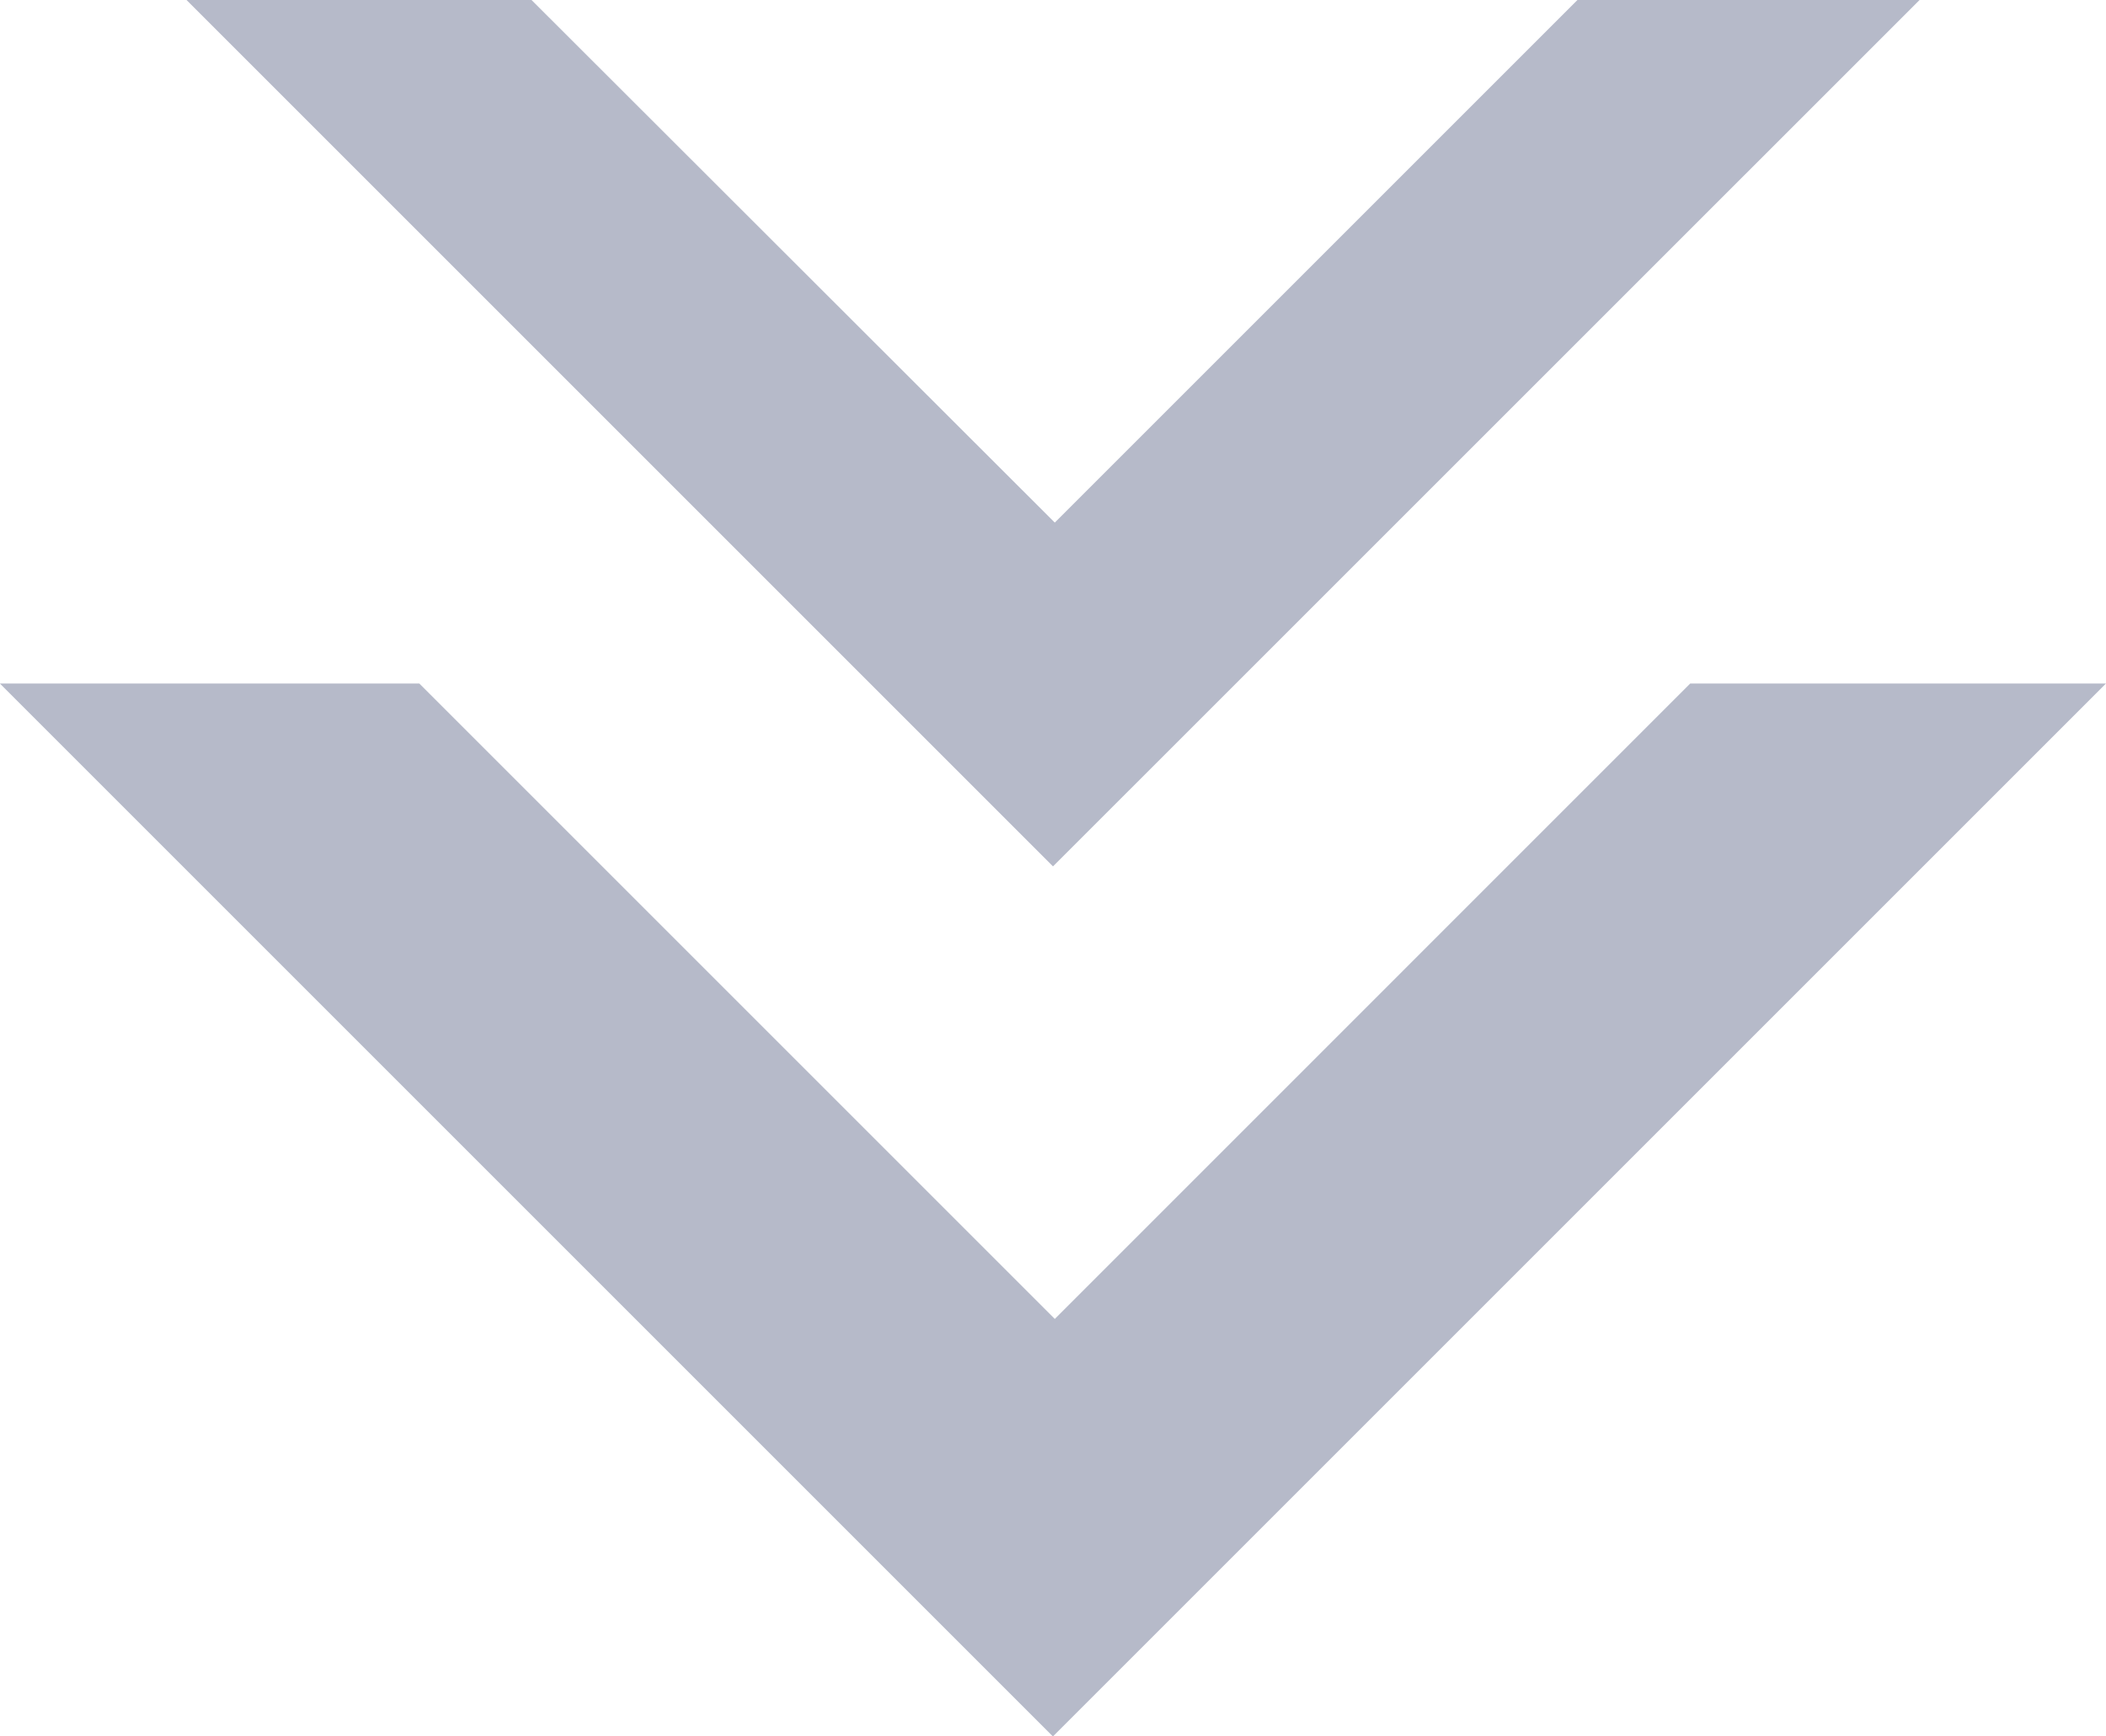
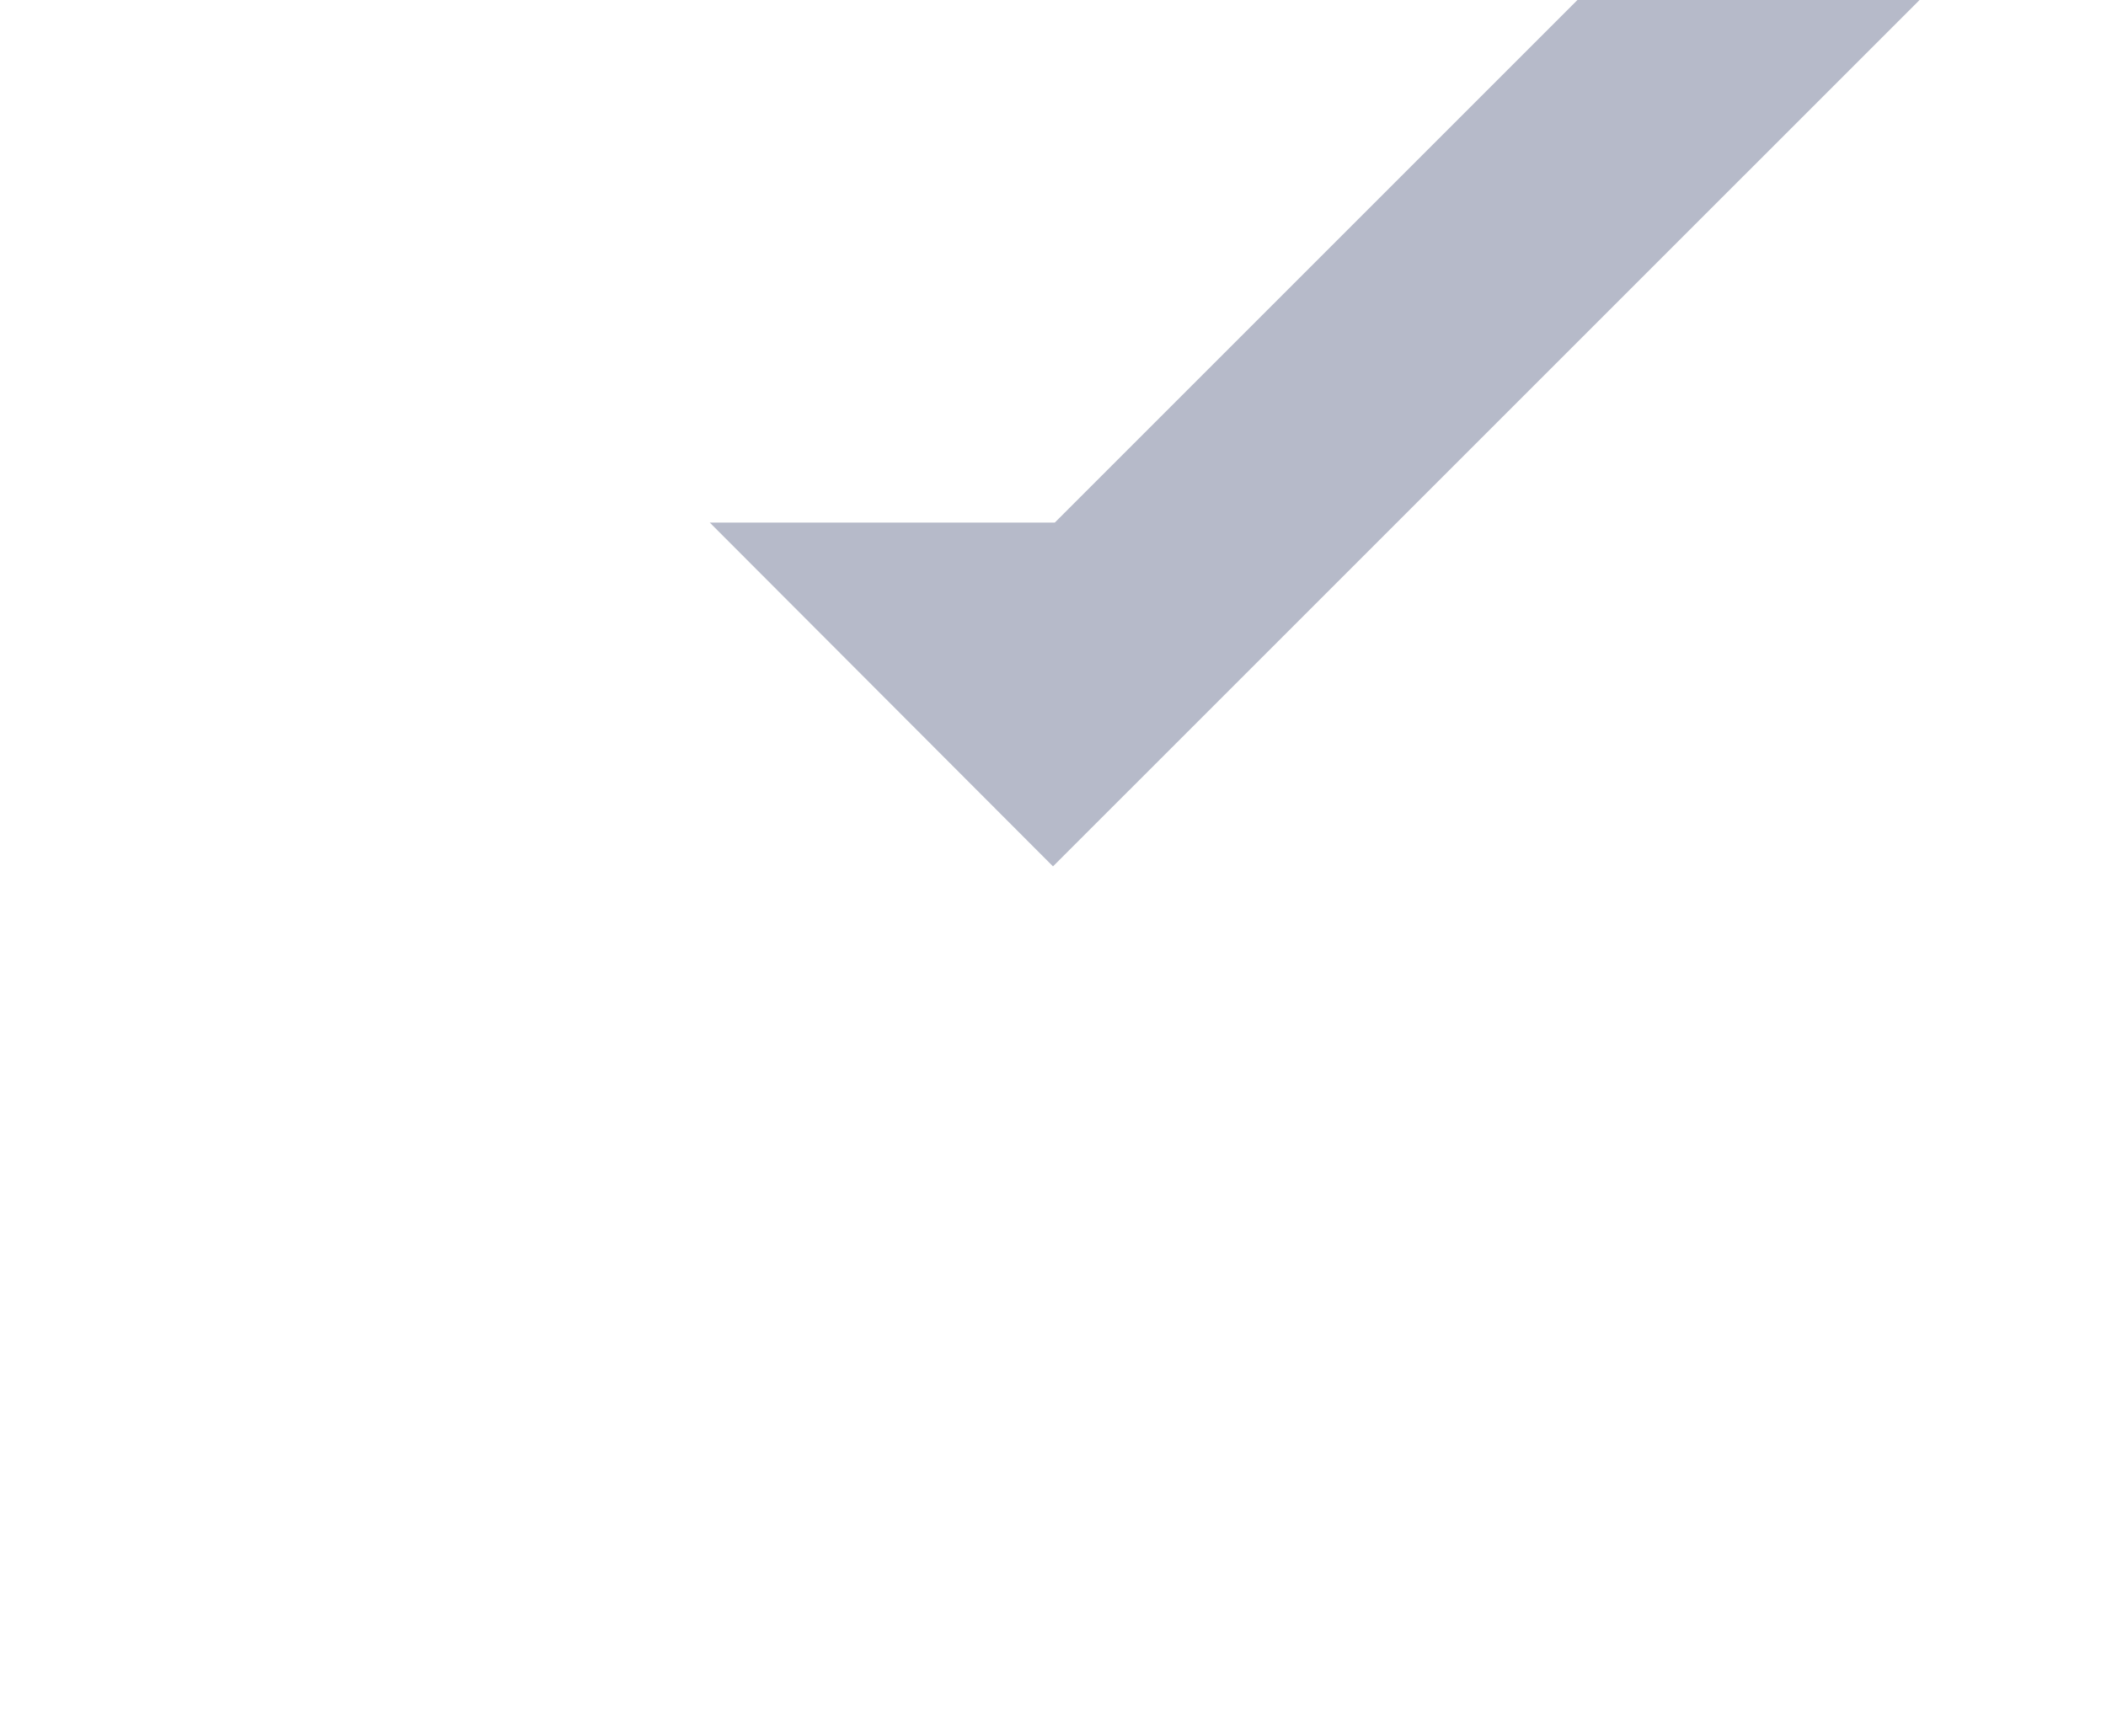
<svg xmlns="http://www.w3.org/2000/svg" width="26.998" height="22.262" viewBox="0 0 26.998 22.262">
  <g id="グループ_12595" data-name="グループ 12595" transform="translate(26.998) rotate(90)">
-     <path id="パス_42817" data-name="パス 42817" d="M18.872,0V5.33l8.147,8.146-8.147,8.147V27l13.5-13.5Z" transform="translate(-10.109)" fill="#b6bac9" />
-     <path id="パス_42818" data-name="パス 42818" d="M0,9.534l6.7,6.7L0,22.942v4.423L11.108,16.257,0,5.148Z" transform="translate(0 -2.758)" fill="#b6bac9" />
+     <path id="パス_42818" data-name="パス 42818" d="M0,9.534l6.7,6.7v4.423L11.108,16.257,0,5.148Z" transform="translate(0 -2.758)" fill="#b6bac9" />
  </g>
</svg>